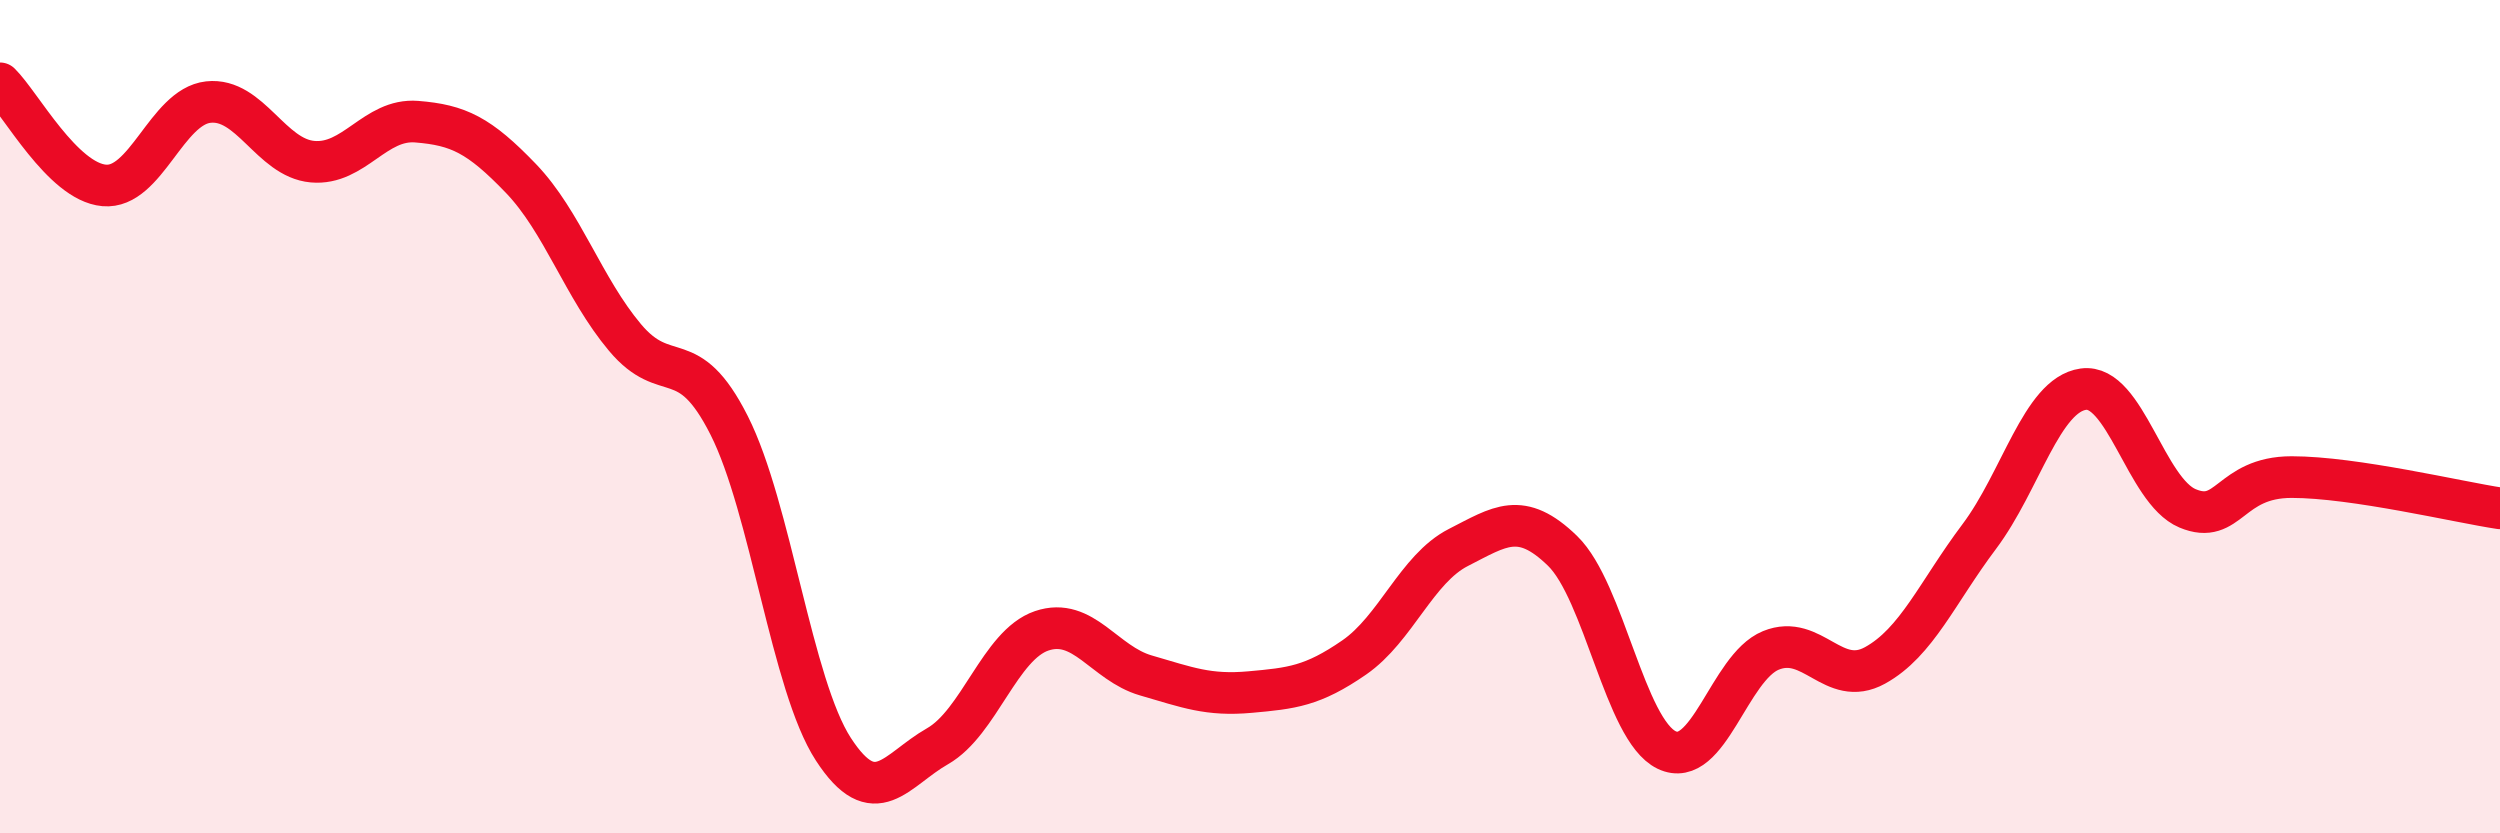
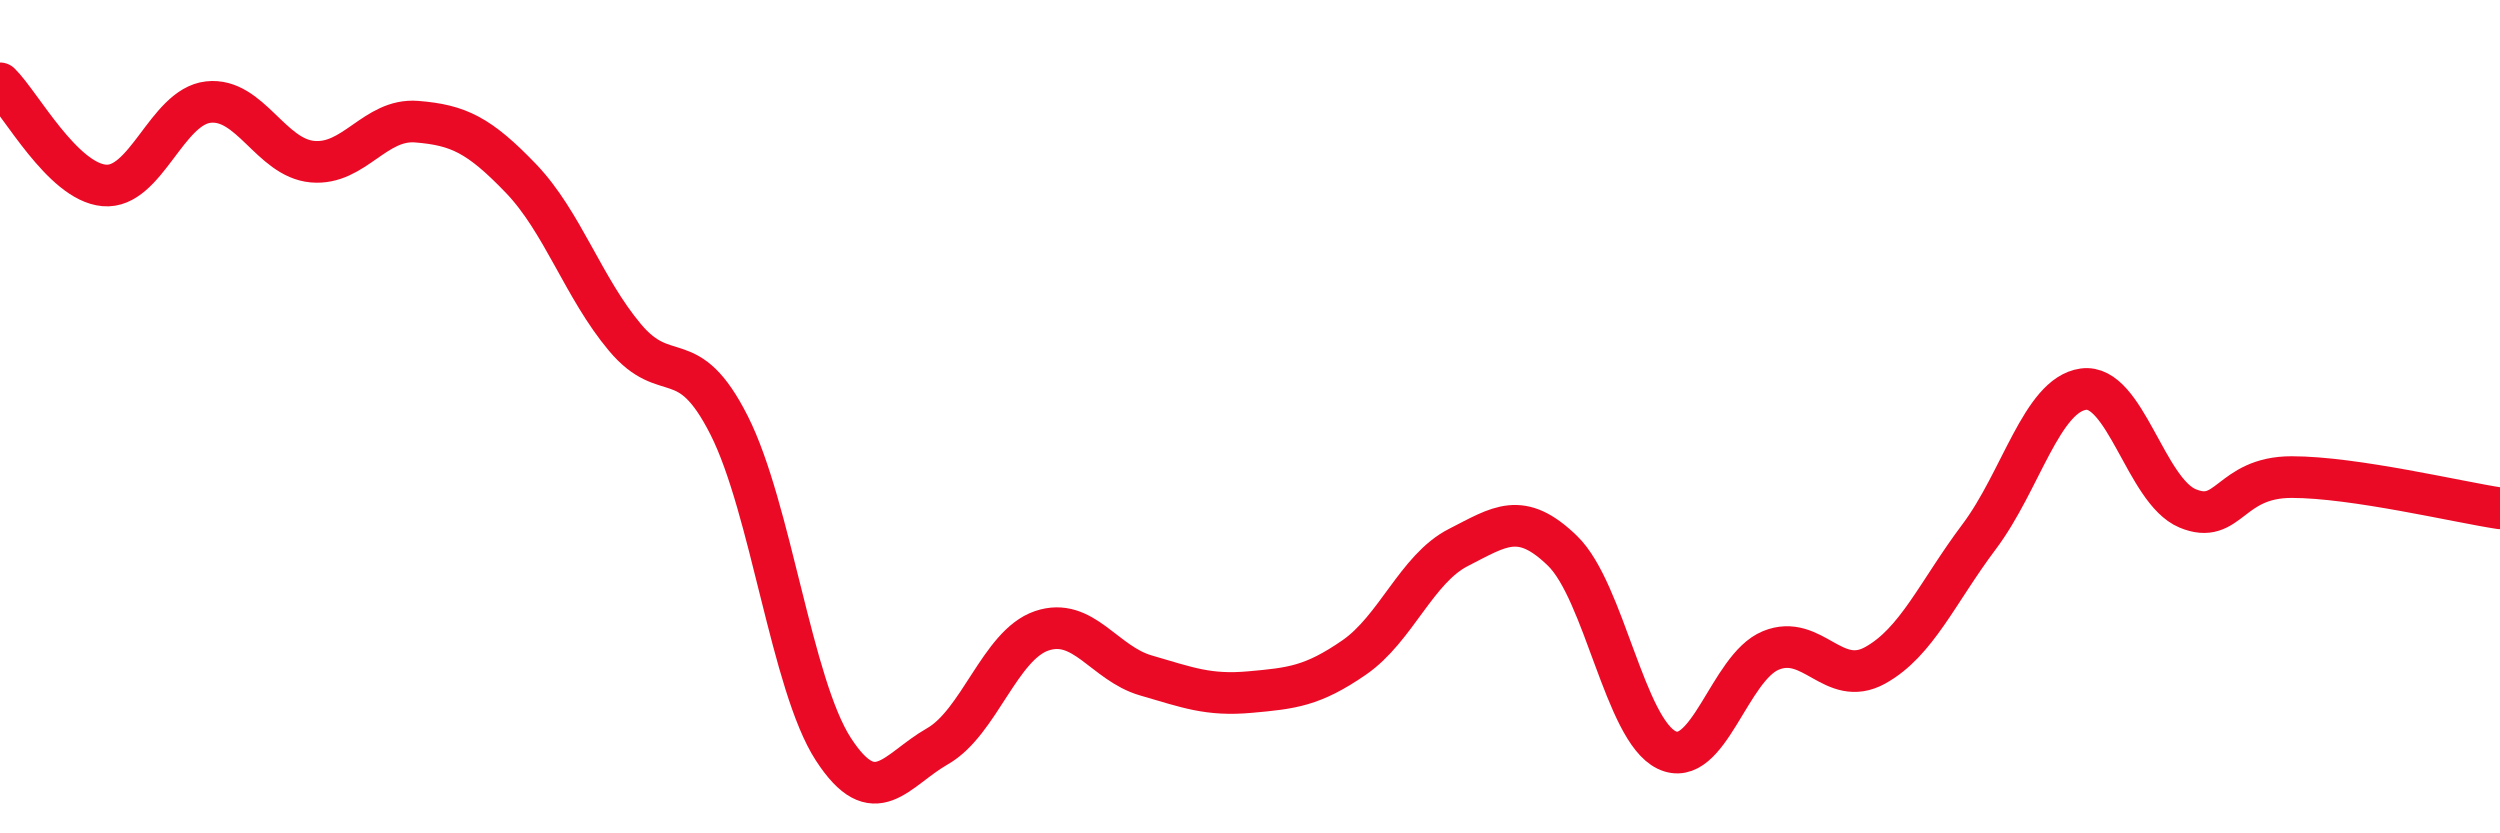
<svg xmlns="http://www.w3.org/2000/svg" width="60" height="20" viewBox="0 0 60 20">
-   <path d="M 0,2 C 0.5,2.49 1.5,4.36 2.5,4.45 C 3.5,4.54 4,2.56 5,2.45 C 6,2.34 6.5,3.79 7.5,3.88 C 8.5,3.97 9,2.84 10,2.92 C 11,3 11.5,3.24 12.5,4.28 C 13.5,5.32 14,6.91 15,8.1 C 16,9.29 16.5,8.23 17.5,10.21 C 18.5,12.19 19,16.44 20,17.98 C 21,19.52 21.5,18.48 22.5,17.91 C 23.5,17.34 24,15.48 25,15.14 C 26,14.8 26.5,15.92 27.5,16.21 C 28.5,16.5 29,16.7 30,16.61 C 31,16.52 31.5,16.47 32.5,15.78 C 33.5,15.09 34,13.65 35,13.14 C 36,12.63 36.5,12.25 37.5,13.22 C 38.5,14.19 39,17.52 40,18 C 41,18.48 41.5,16.02 42.5,15.61 C 43.5,15.2 44,16.52 45,15.97 C 46,15.42 46.5,14.21 47.5,12.88 C 48.5,11.55 49,9.48 50,9.34 C 51,9.2 51.5,11.78 52.5,12.2 C 53.5,12.62 53.5,11.45 55,11.45 C 56.5,11.45 59,12.05 60,12.2L60 20L0 20Z" fill="#EB0A25" opacity="0.1" stroke-linecap="round" stroke-linejoin="round" />
  <path d="M 0,2 C 0.5,2.49 1.5,4.36 2.5,4.45 C 3.5,4.54 4,2.56 5,2.45 C 6,2.34 6.5,3.79 7.5,3.88 C 8.5,3.97 9,2.84 10,2.92 C 11,3 11.5,3.24 12.5,4.28 C 13.5,5.32 14,6.91 15,8.1 C 16,9.29 16.5,8.23 17.5,10.21 C 18.5,12.19 19,16.44 20,17.98 C 21,19.52 21.5,18.48 22.5,17.91 C 23.5,17.34 24,15.48 25,15.14 C 26,14.8 26.5,15.92 27.5,16.21 C 28.5,16.5 29,16.7 30,16.61 C 31,16.52 31.5,16.47 32.5,15.78 C 33.5,15.09 34,13.65 35,13.14 C 36,12.63 36.5,12.25 37.5,13.22 C 38.5,14.19 39,17.52 40,18 C 41,18.48 41.5,16.02 42.5,15.61 C 43.5,15.2 44,16.52 45,15.97 C 46,15.42 46.5,14.21 47.5,12.88 C 48.5,11.55 49,9.48 50,9.34 C 51,9.2 51.5,11.78 52.5,12.2 C 53.5,12.62 53.5,11.45 55,11.45 C 56.5,11.45 59,12.05 60,12.2" stroke="#EB0A25" stroke-width="1" fill="none" stroke-linecap="round" stroke-linejoin="round" />
</svg>